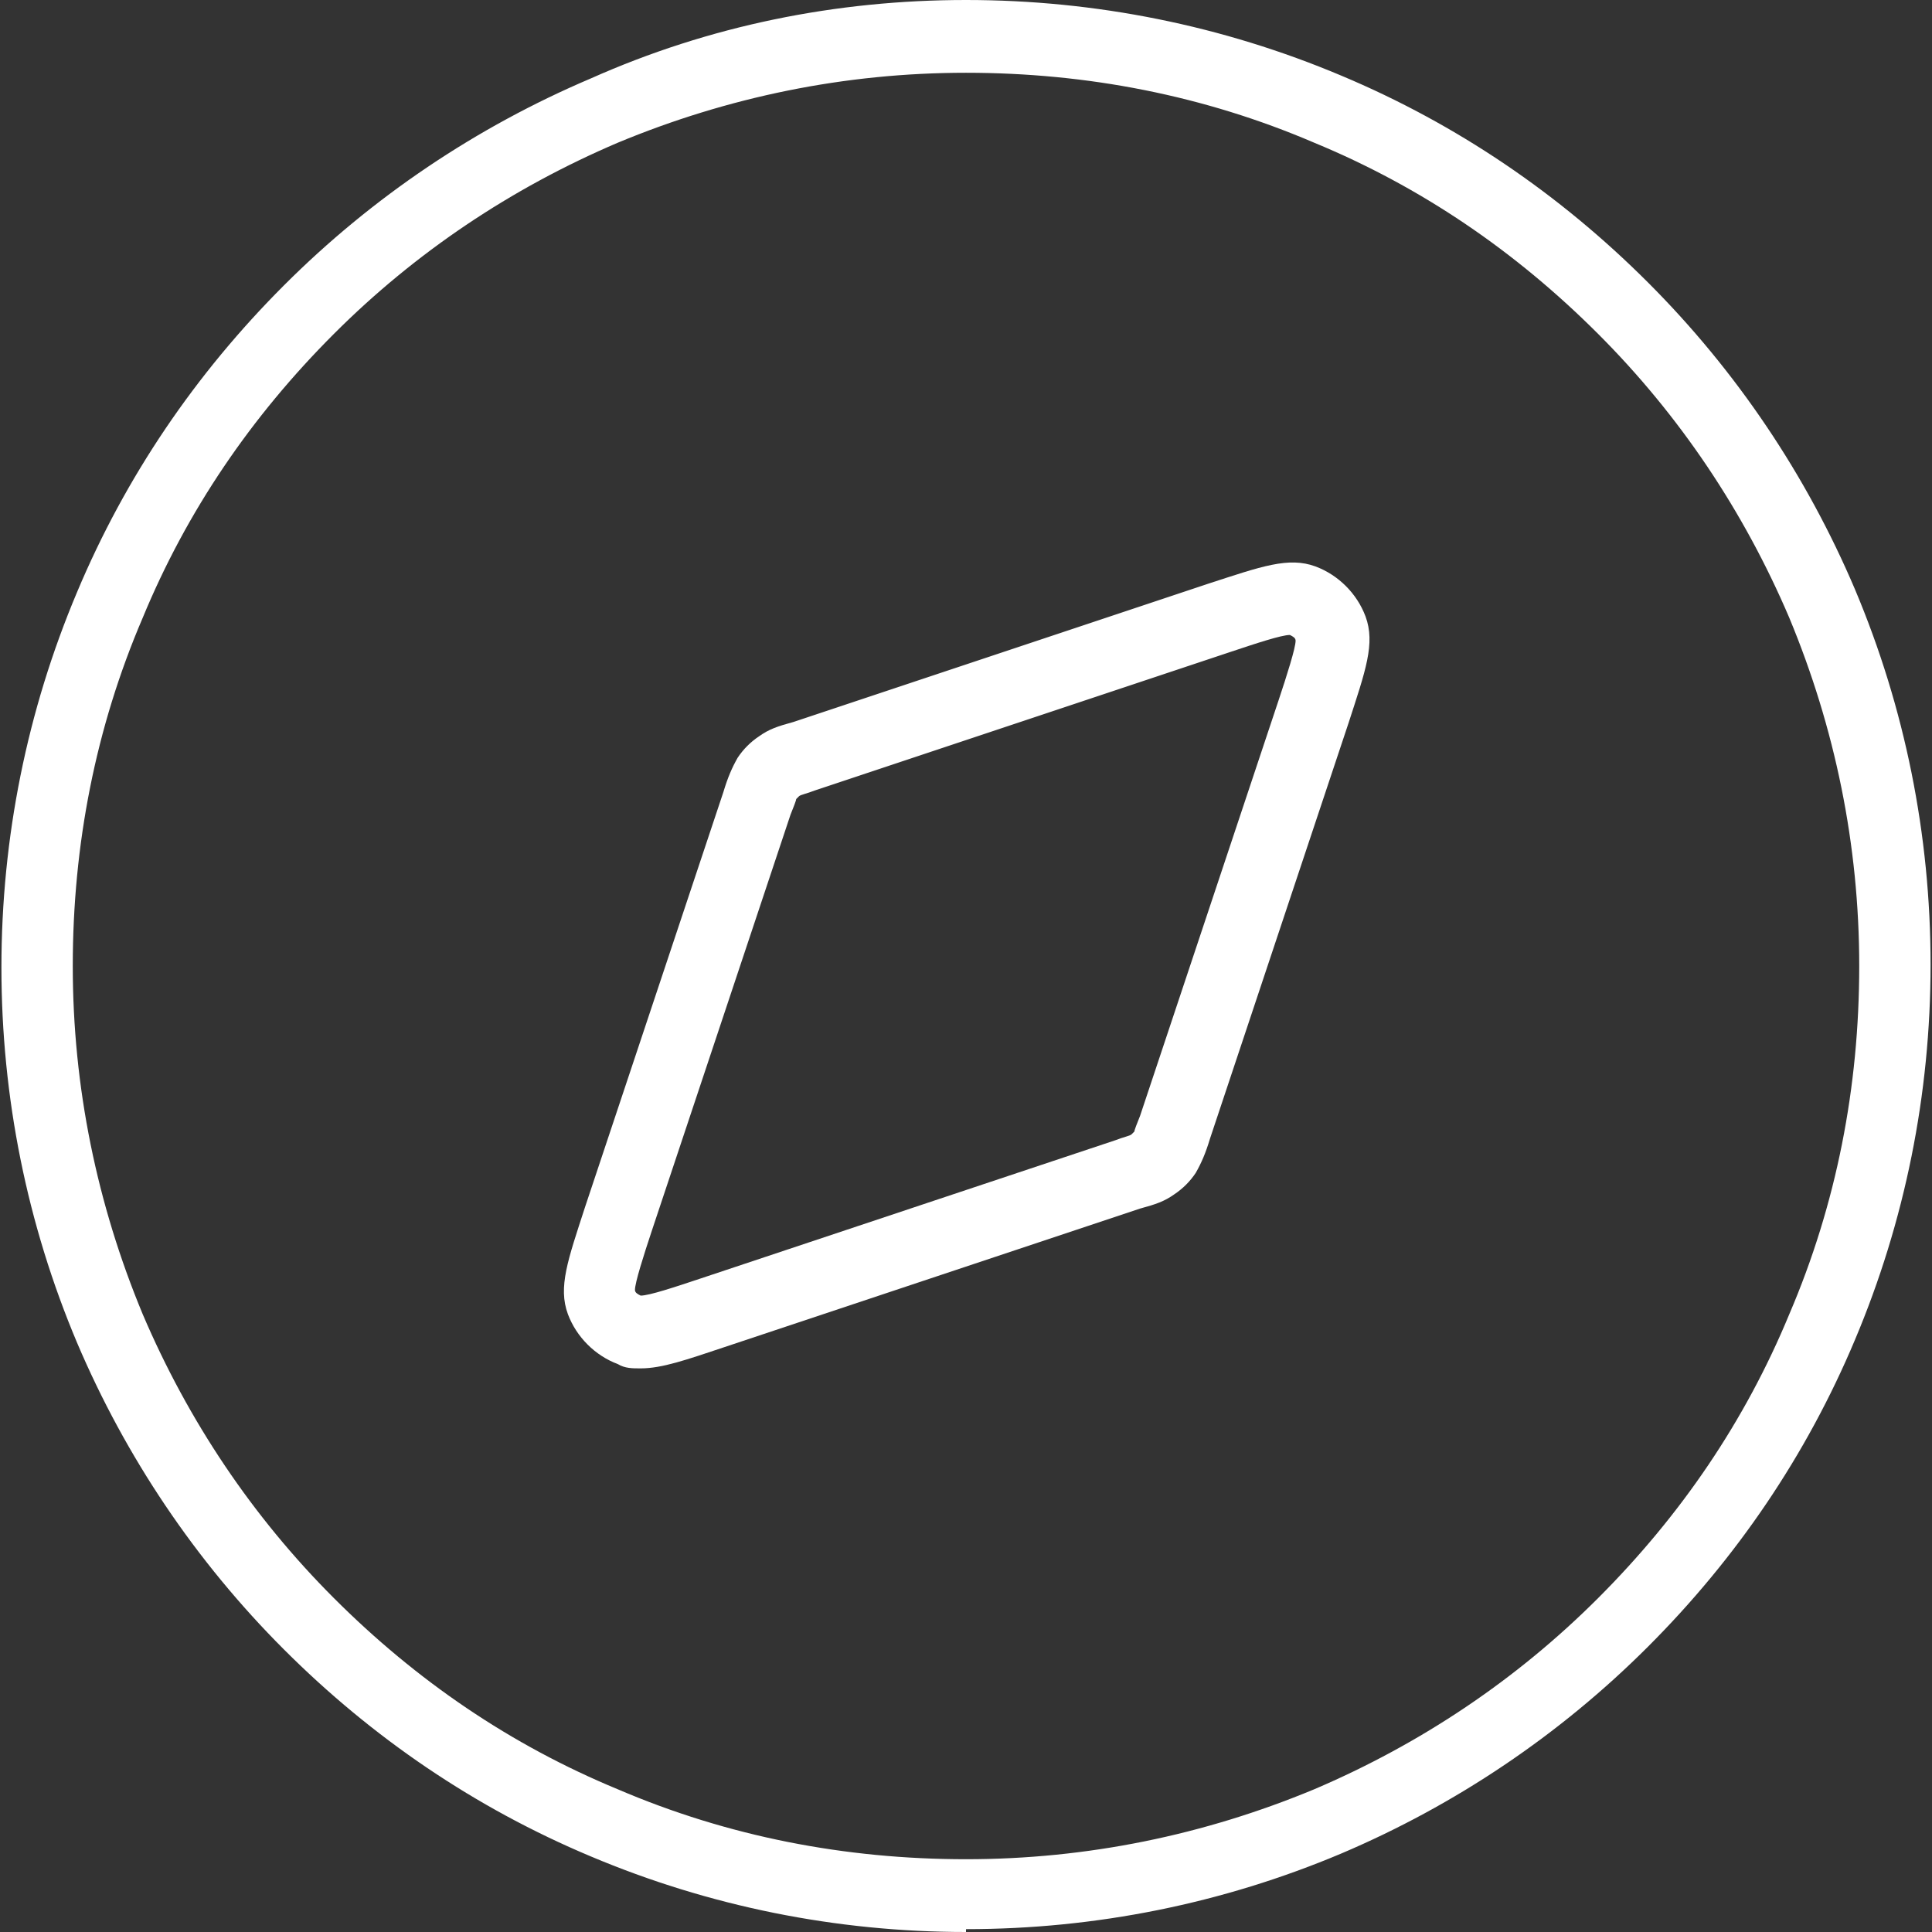
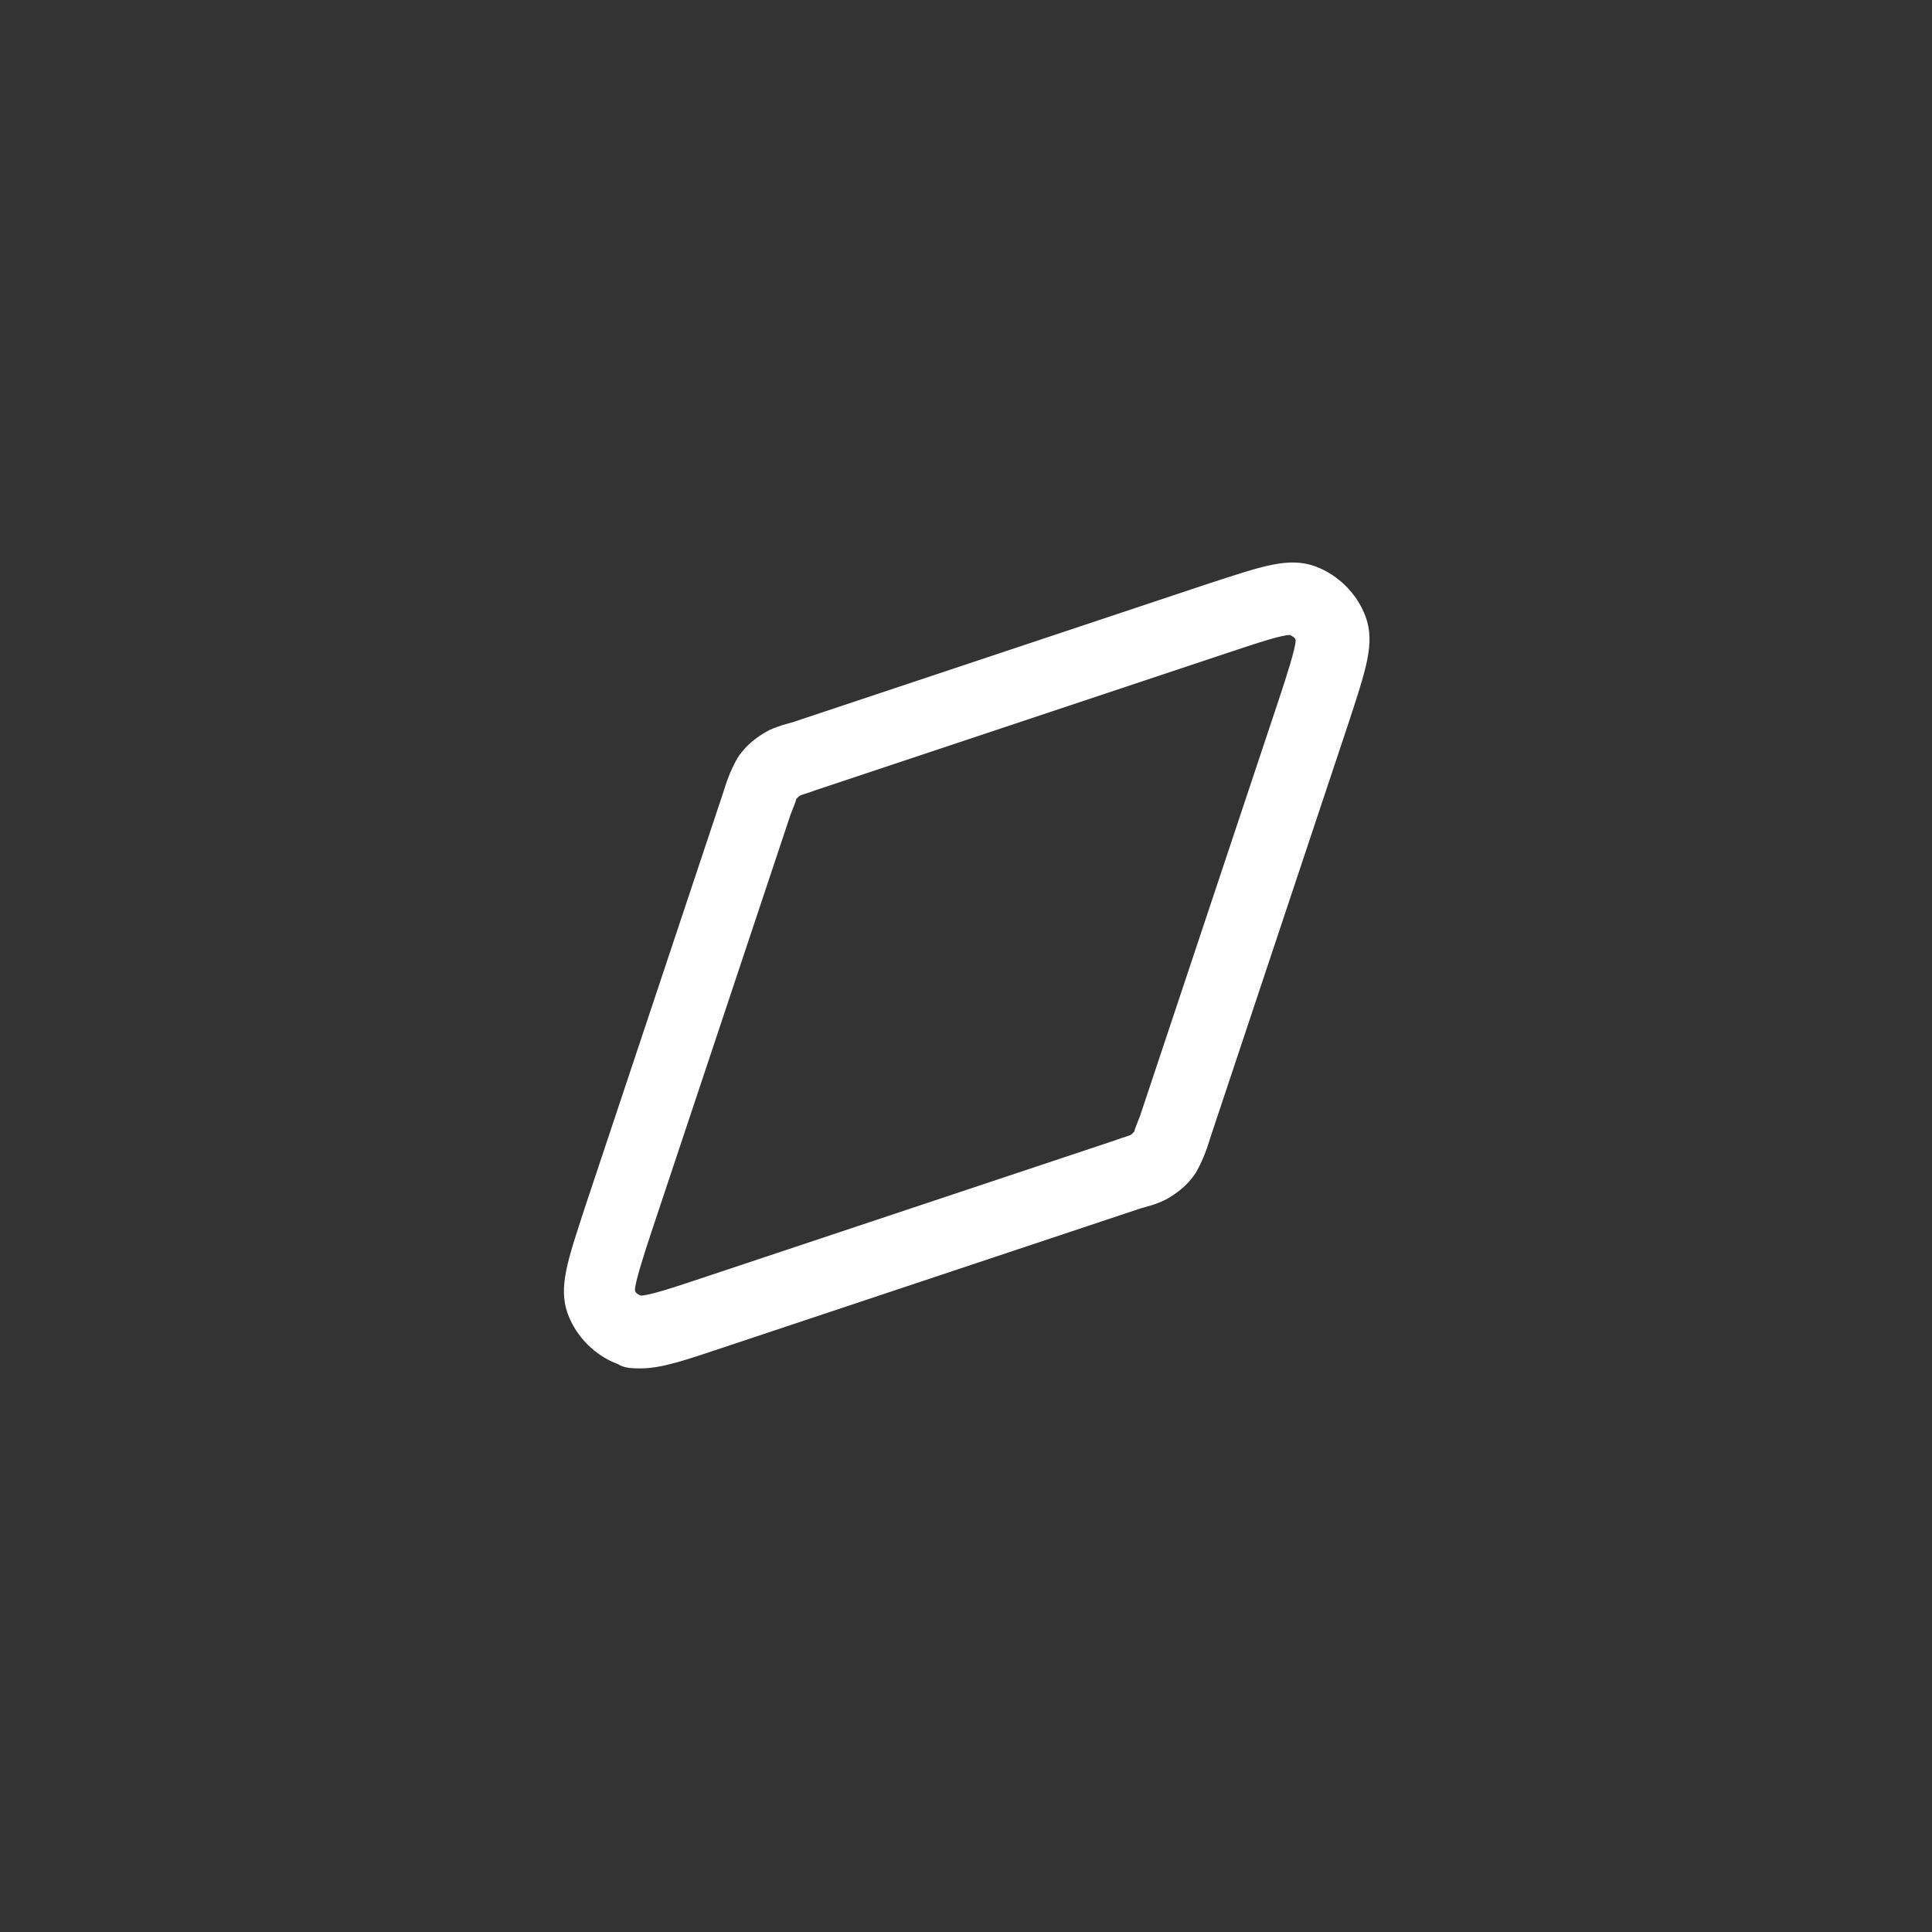
<svg xmlns="http://www.w3.org/2000/svg" id="Layer_1" viewBox="0 0 135.4 135.4">
  <rect x="0" y="0" width="135.4" height="135.4" fill="#333333" stroke="none" />
  <defs>
    <style>      .st0 {        fill: #fff;      }    </style>
  </defs>
-   <path class="st0" d="M67.7,135.4c-9.1,0-18-1.8-26.3-5.3-8.1-3.4-15.3-8.3-21.5-14.5s-11.1-13.5-14.5-21.5c-3.5-8.3-5.3-17.2-5.3-26.3s1.8-18,5.3-26.3c3.4-8.1,8.3-15.3,14.5-21.5,6.2-6.2,13.5-11.1,21.5-14.5C49.7,1.8,58.6,0,67.7,0s18,1.8,26.3,5.3c8.1,3.4,15.3,8.3,21.5,14.5,6.2,6.2,11.1,13.5,14.5,21.5,3.5,8.3,5.3,17.2,5.3,26.3s-1.8,18-5.3,26.3c-3.4,8.1-8.3,15.3-14.5,21.5-6.2,6.2-13.5,11.1-21.5,14.5-8.3,3.5-17.2,5.3-26.3,5.3ZM67.7,5.1c-8.5,0-16.7,1.7-24.4,4.9-7.5,3.2-14.2,7.7-19.9,13.4-5.8,5.8-10.3,12.4-13.4,19.9-3.3,7.7-4.9,15.9-4.9,24.4s1.7,16.7,4.9,24.4c3.2,7.5,7.7,14.2,13.4,19.9,5.8,5.8,12.4,10.3,19.9,13.4,7.7,3.3,15.9,4.9,24.4,4.9s16.7-1.7,24.4-4.9c7.5-3.2,14.2-7.7,19.9-13.4,5.8-5.8,10.3-12.4,13.4-19.9,3.3-7.7,4.9-15.9,4.9-24.4s-1.7-16.7-4.9-24.4c-3.2-7.5-7.7-14.2-13.4-19.9-5.8-5.8-12.4-10.3-19.9-13.4-7.7-3.3-15.9-4.9-24.4-4.9Z" />
  <path class="st0" d="M44.9,95.9c-.6,0-1.1,0-1.6-.3-1.6-.6-2.9-1.9-3.5-3.5-.7-1.9,0-3.8,1.2-7.5l9.7-29.1c.3-1,.6-1.7,1-2.4.4-.6.9-1.1,1.5-1.5.7-.5,1.3-.7,2.4-1l29.1-9.7h0l.8,2.4-.8-2.4c3.7-1.2,5.6-1.9,7.5-1.2,1.6.6,2.9,1.9,3.5,3.5.7,1.9,0,3.8-1.2,7.5l-9.7,29.1c-.3,1-.6,1.7-1,2.4-.4.6-.9,1.1-1.5,1.5-.7.5-1.3.7-2.4,1l-29.1,9.7c-2.7.9-4.4,1.5-5.9,1.5ZM44.9,90.8c.6,0,2.4-.6,4.2-1.2l29.1-9.7c.5-.2,1-.3,1.1-.4,0,0,.1-.1.2-.2,0-.1.2-.6.4-1.1l9.7-29.1c.6-1.8,1.2-3.7,1.2-4.2,0-.2-.2-.3-.4-.4,0,0,0,0,0,0-.6,0-2.4.6-4.2,1.2l-.8-2.4.8,2.4-29.1,9.7c-.5.2-1,.3-1.1.4,0,0-.1.1-.2.2,0,.1-.2.6-.4,1.1l-9.7,29.1c-.6,1.8-1.2,3.7-1.2,4.2,0,.2.2.3.4.4ZM44.6,90.5s0,0,0,0c0,0,0,0,0,0Z" />
</svg>